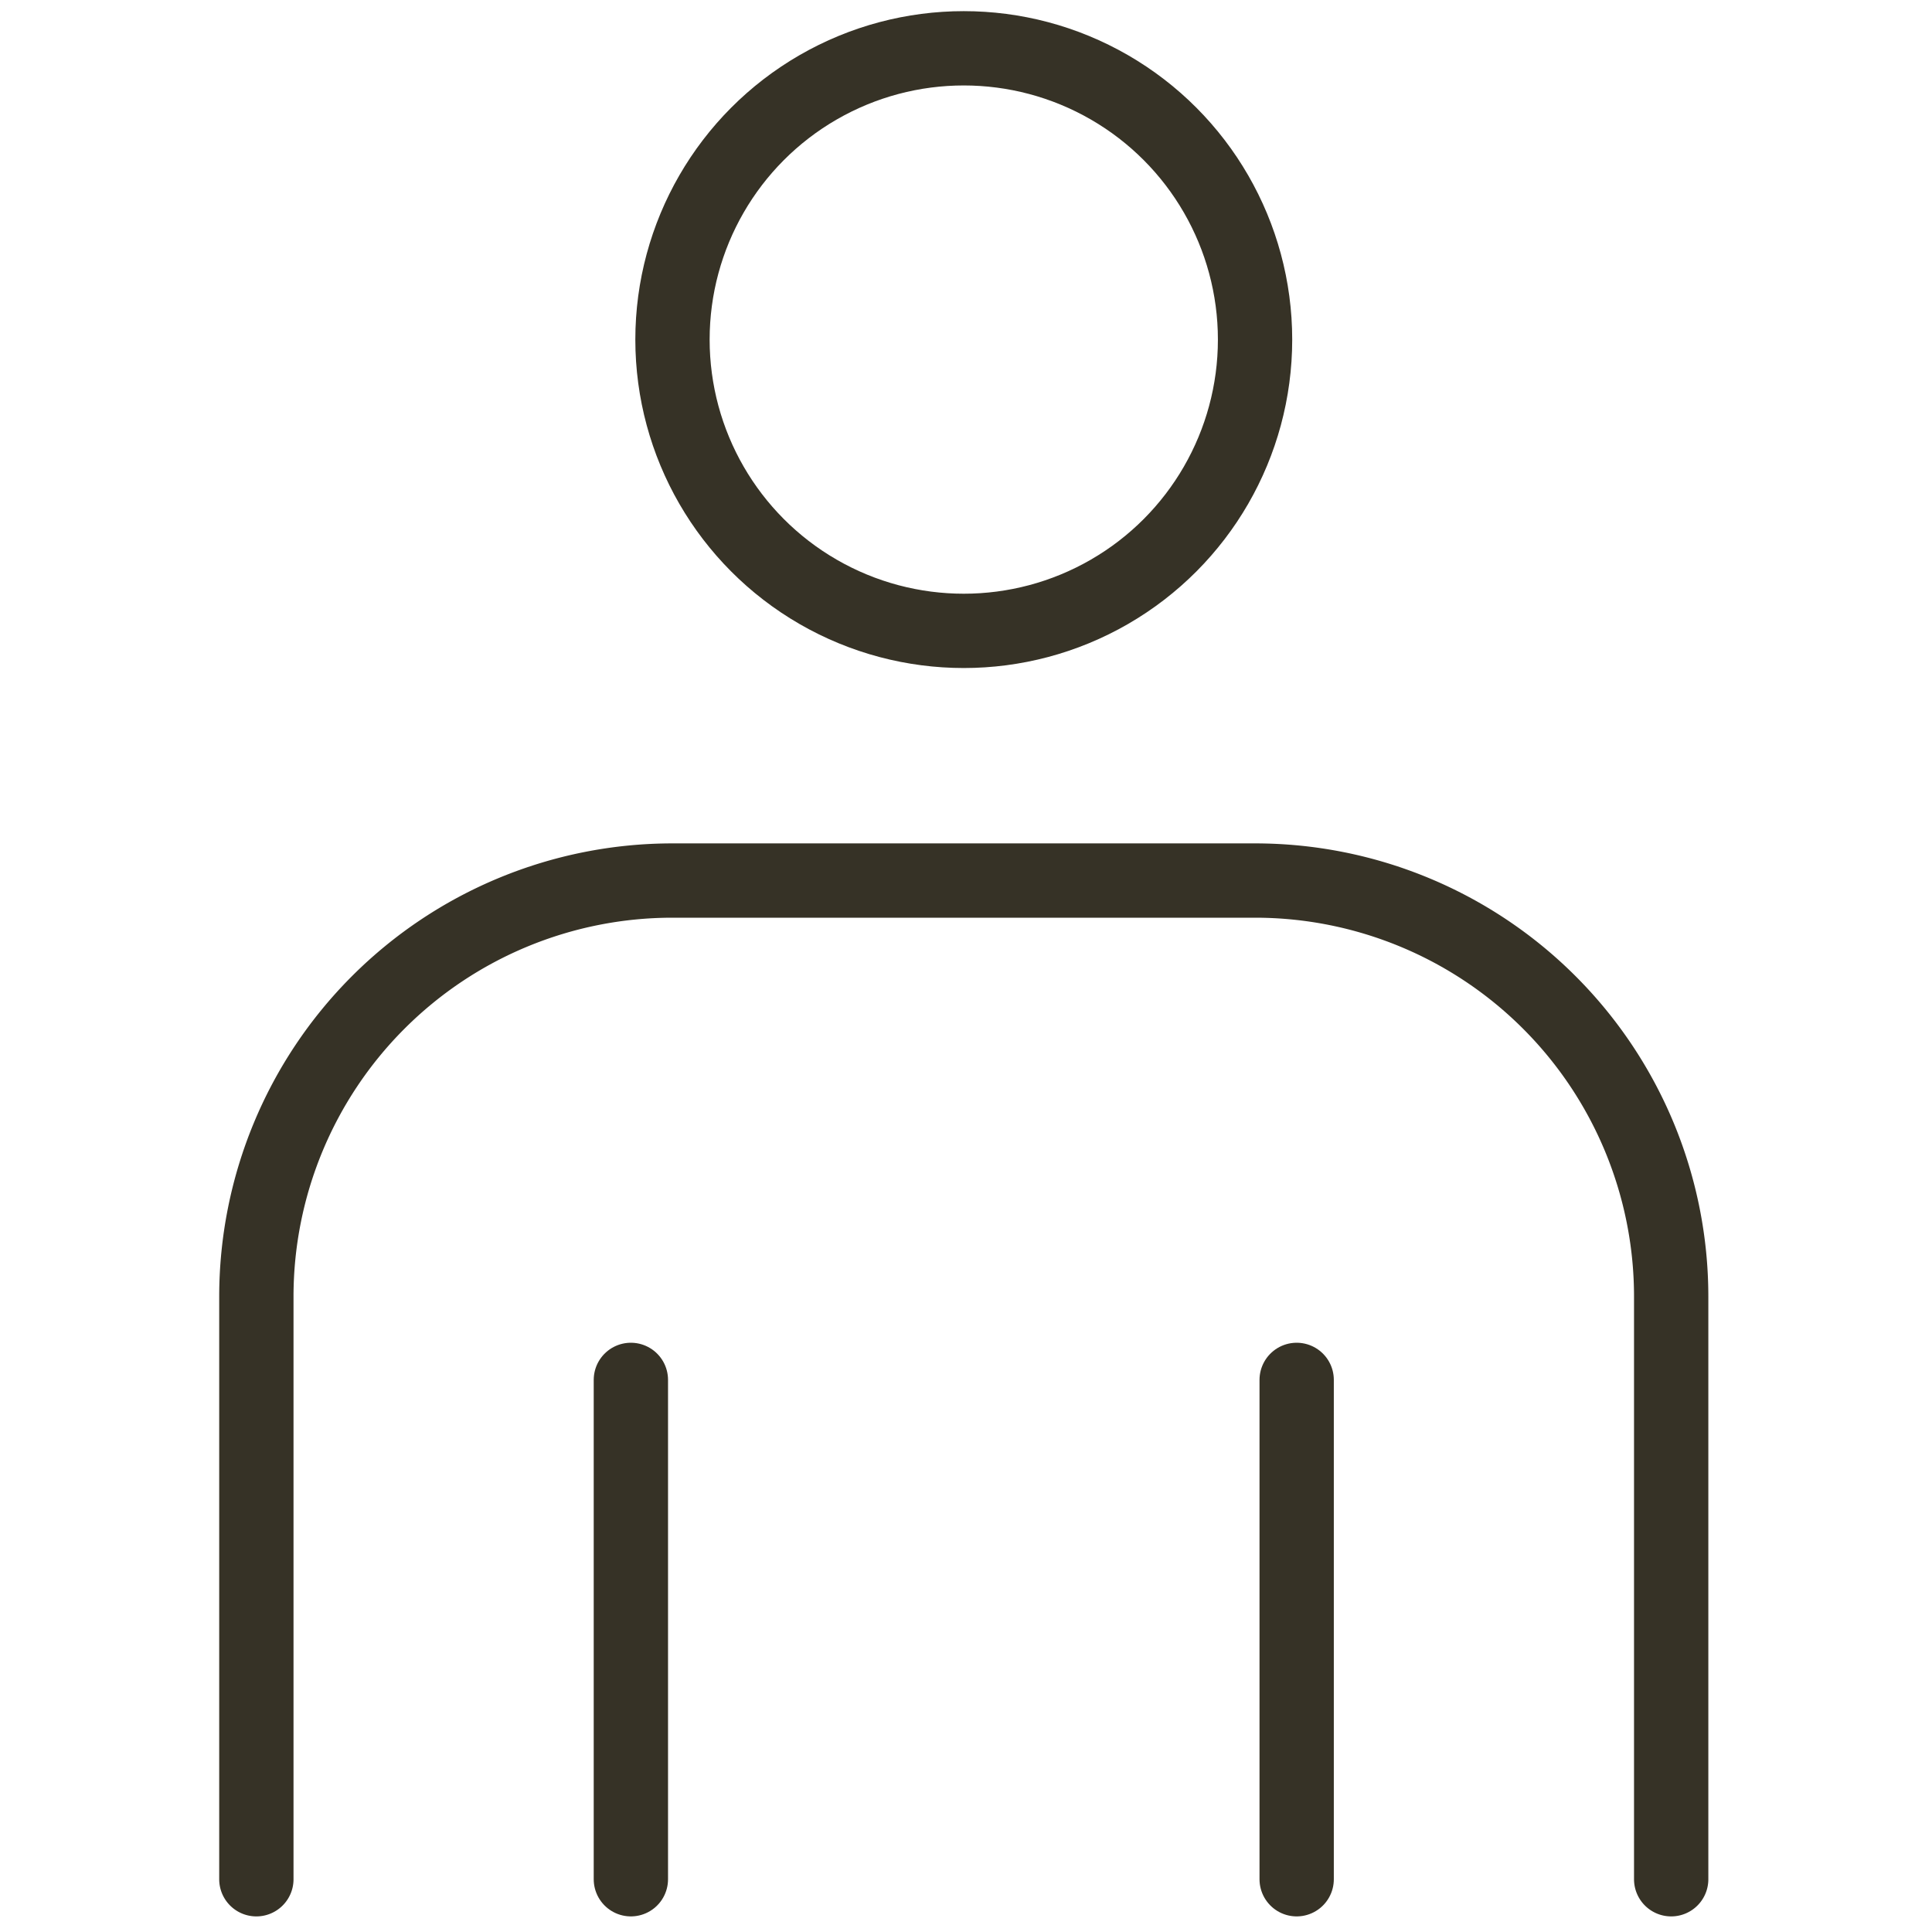
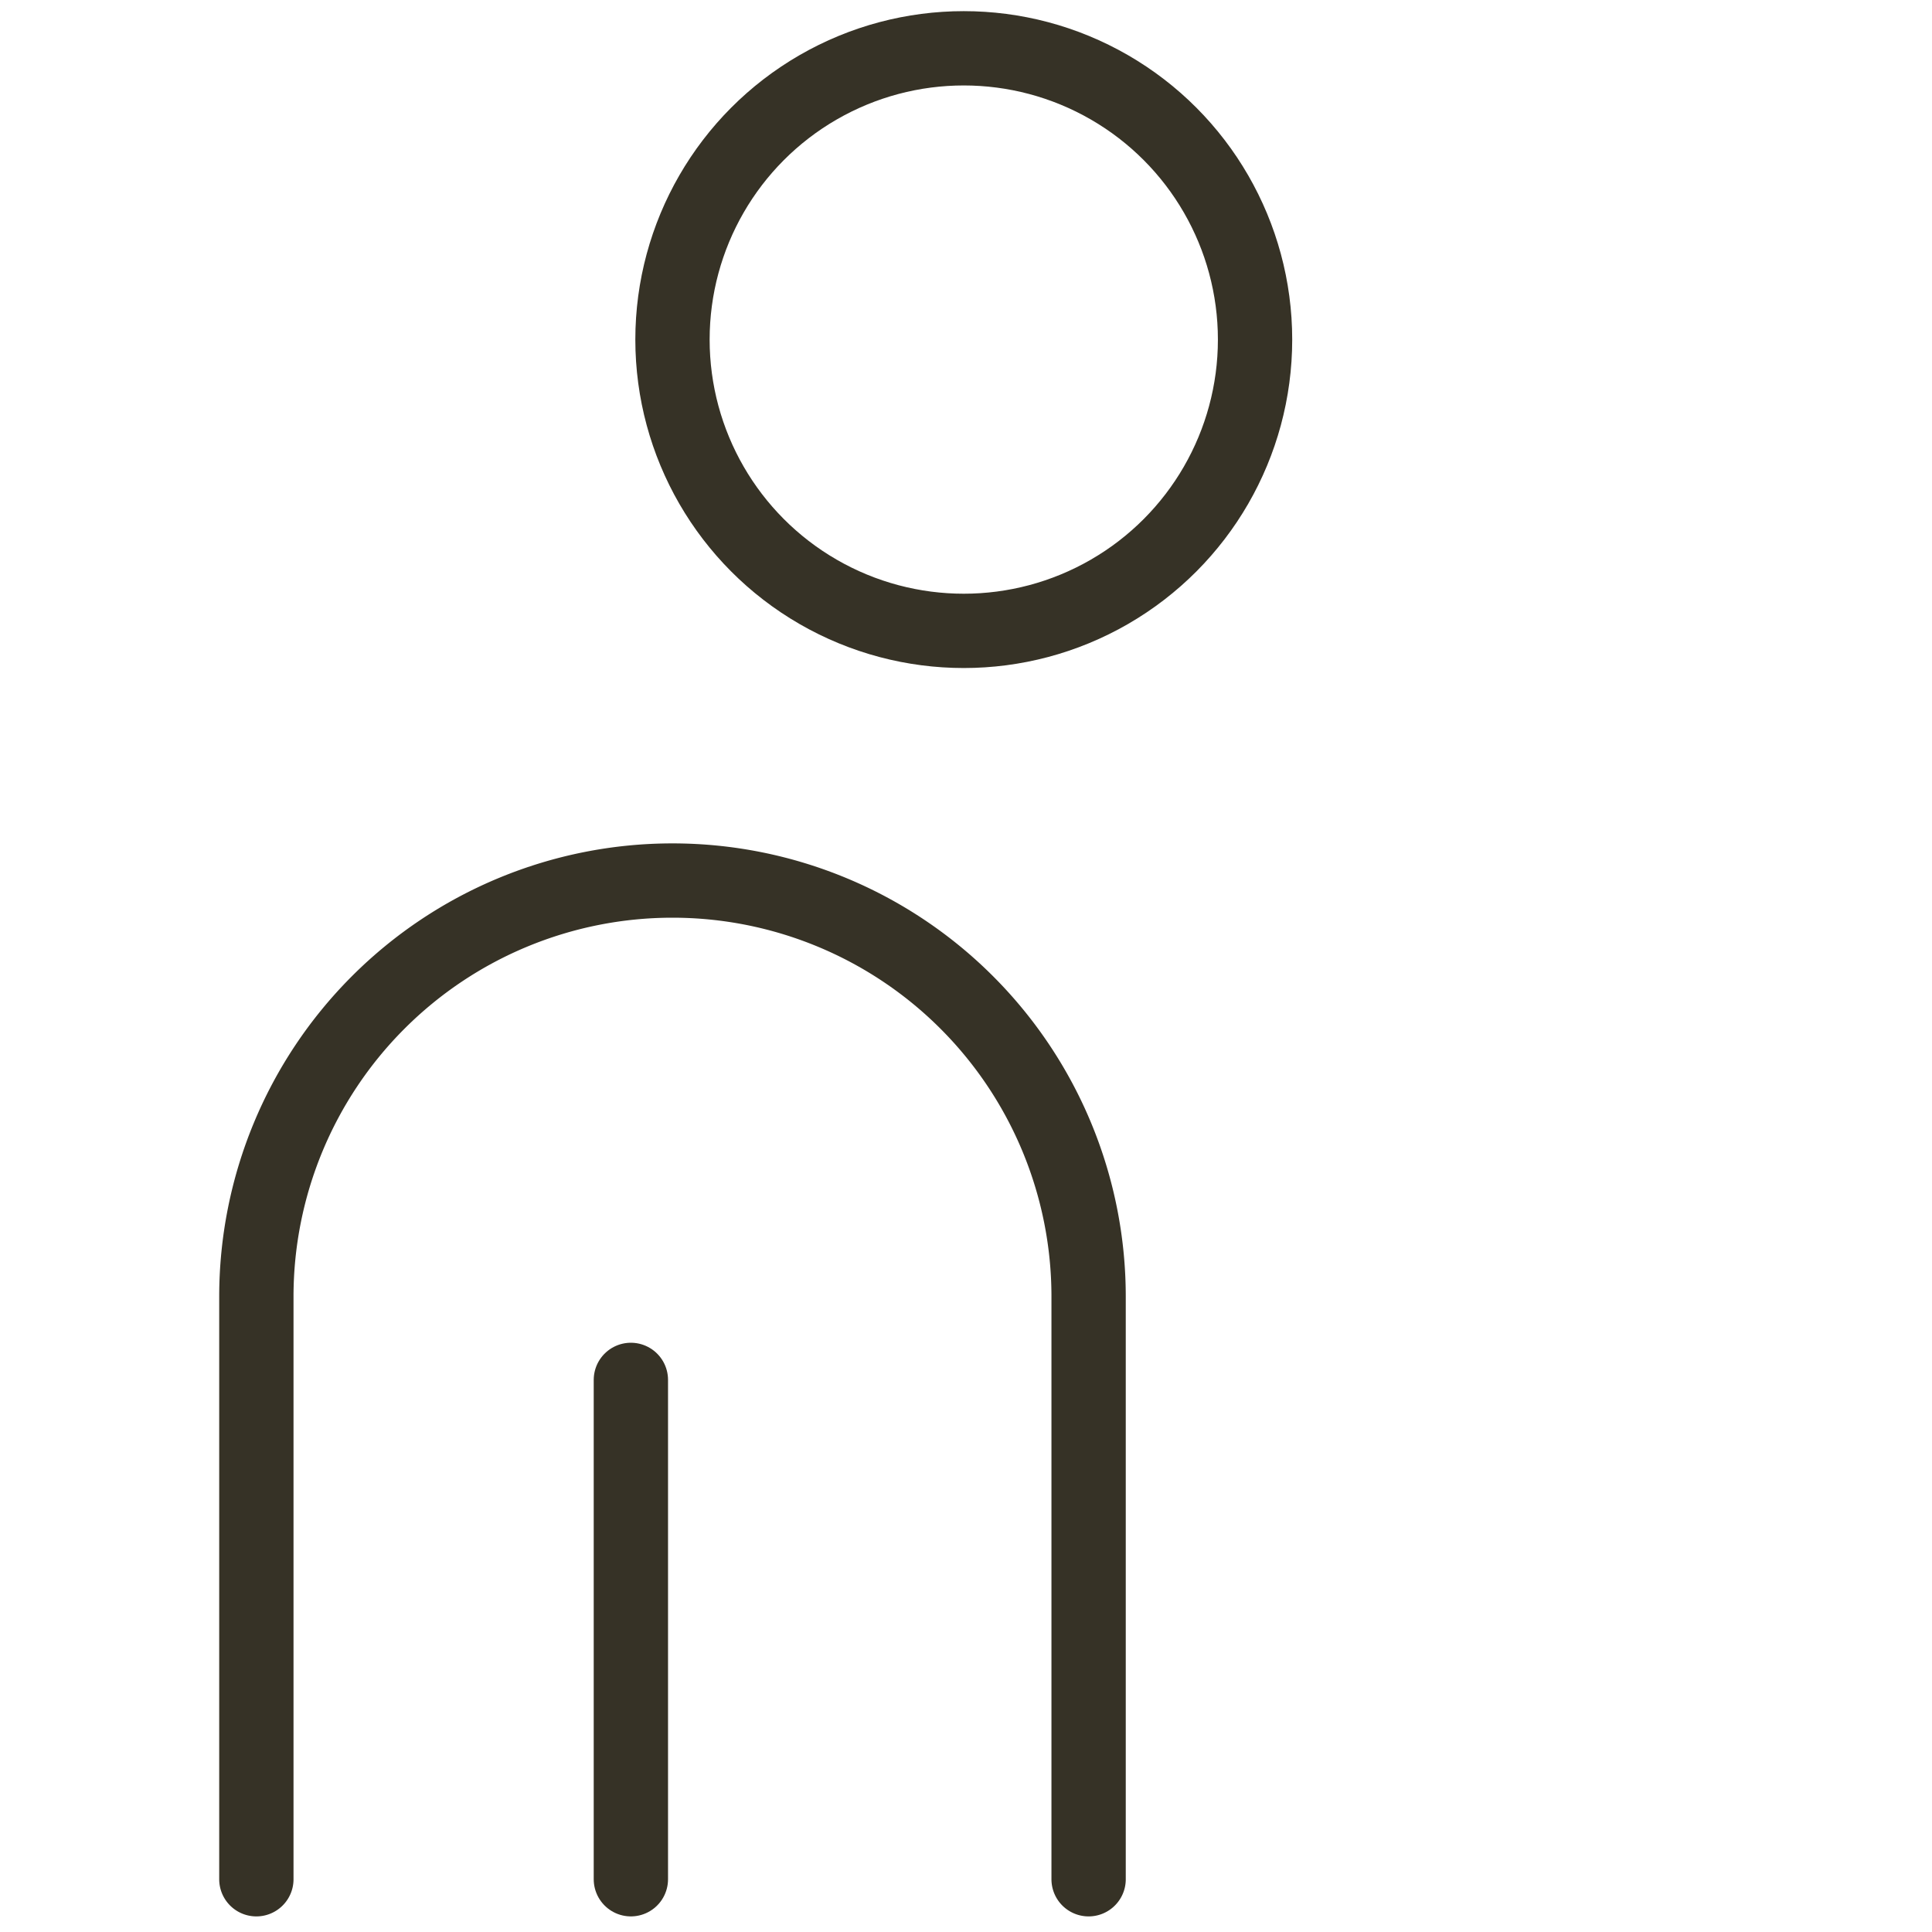
<svg xmlns="http://www.w3.org/2000/svg" id="レイヤー_2" data-name="レイヤー 2" viewBox="0 0 26 26">
  <defs>
    <style>.cls-1,.cls-2{fill:none;stroke:#363226;stroke-miterlimit:10;}.cls-2{stroke-linecap:round;}</style>
  </defs>
  <circle class="cls-1" cx="12.97" cy="4.57" r="3.92" />
-   <path class="cls-2" d="M3.45,25.29V17.45a5.6,5.6,0,0,1,5.6-5.6h7.84a5.6,5.6,0,0,1,5.6,5.6v7.84" />
+   <path class="cls-2" d="M3.45,25.29V17.45a5.6,5.6,0,0,1,5.6-5.6a5.6,5.6,0,0,1,5.6,5.6v7.84" />
  <line class="cls-2" x1="8.49" y1="18.57" x2="8.49" y2="25.29" />
-   <line class="cls-2" x1="17.45" y1="18.57" x2="17.45" y2="25.29" />
</svg>